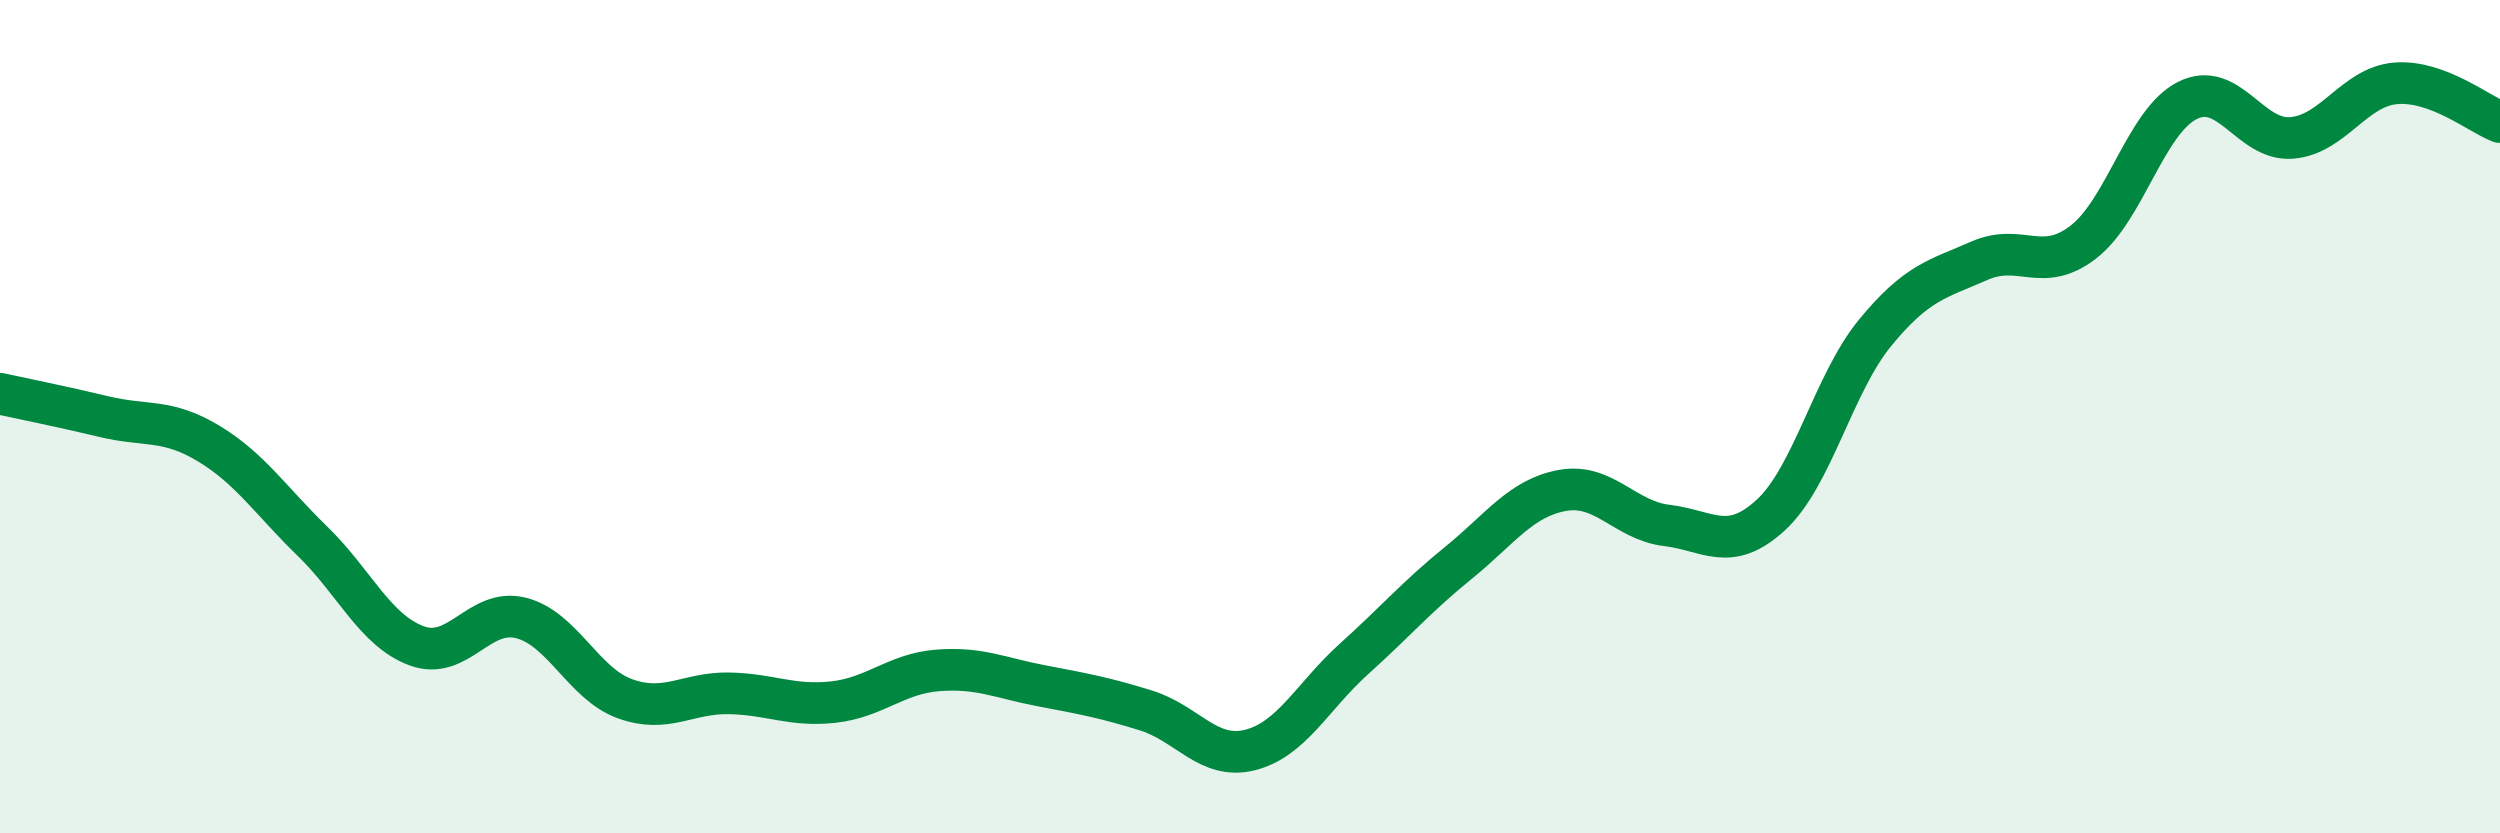
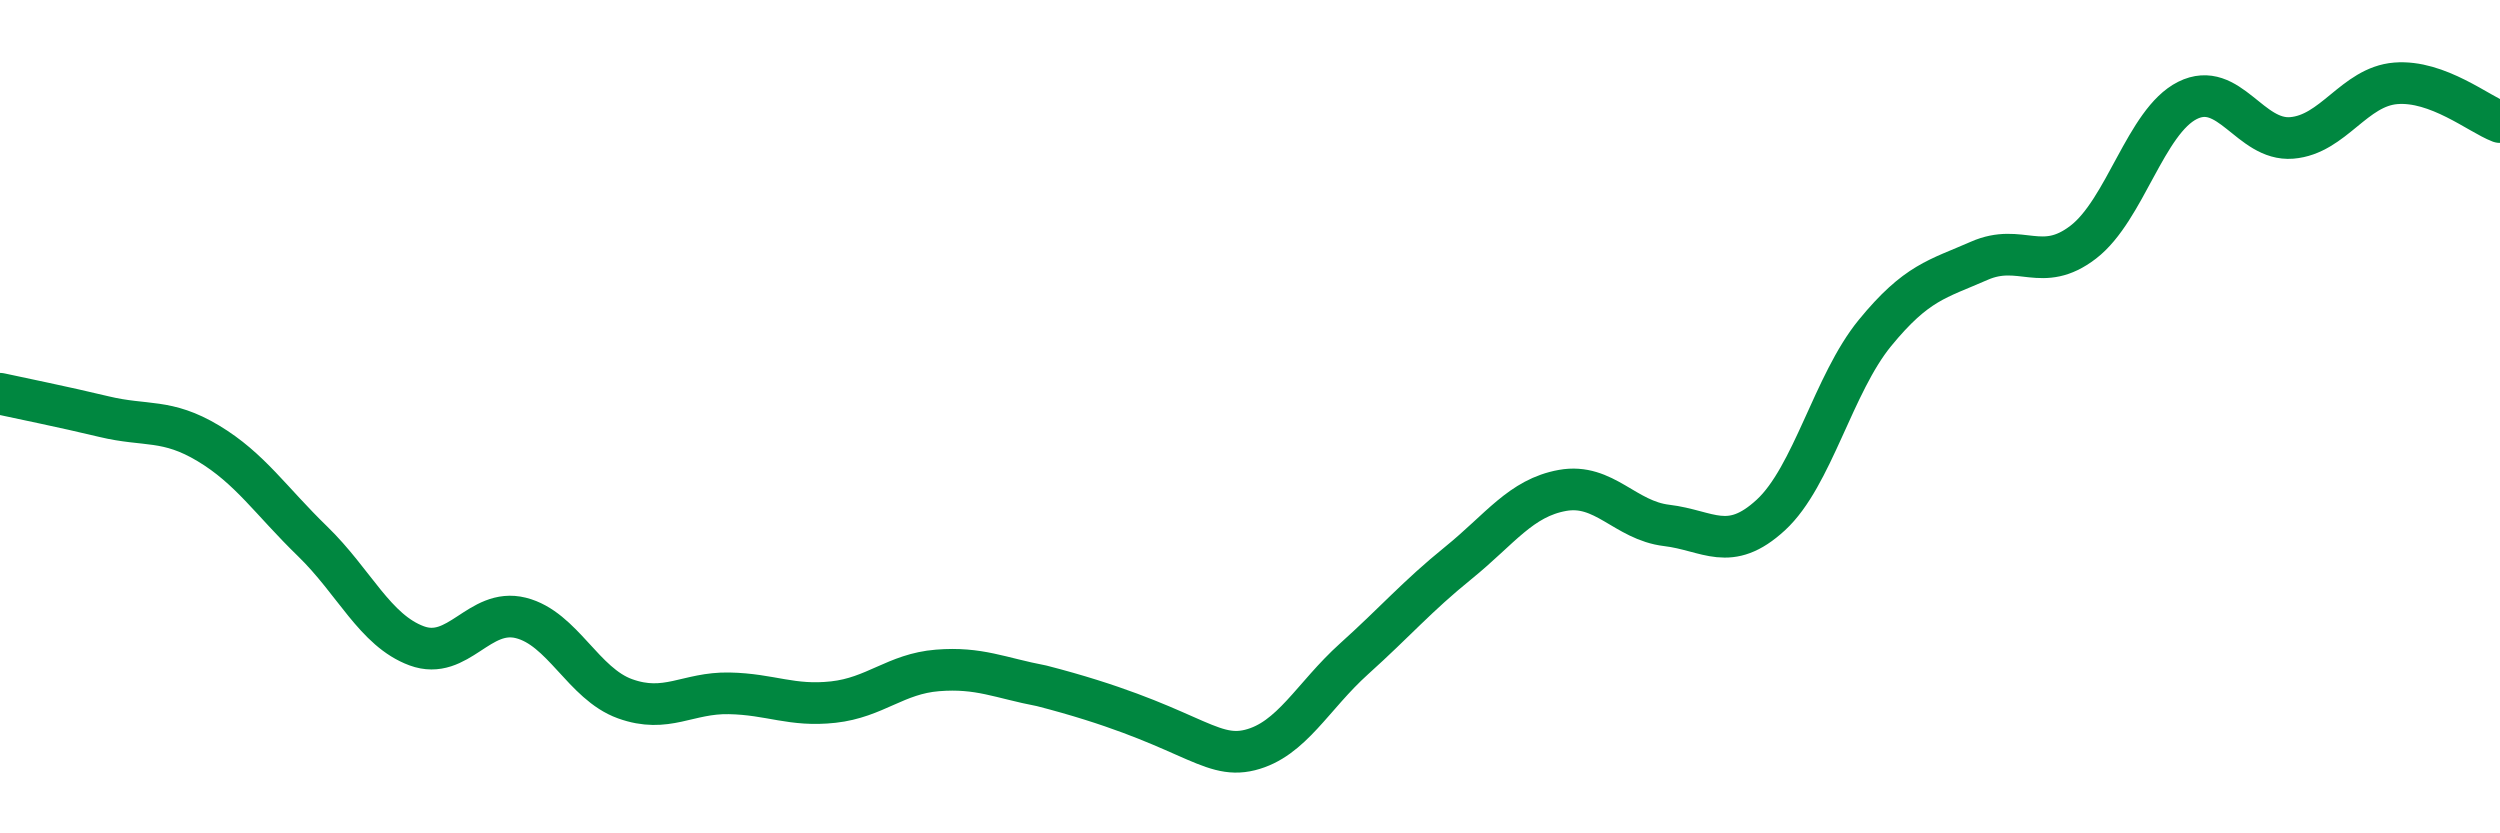
<svg xmlns="http://www.w3.org/2000/svg" width="60" height="20" viewBox="0 0 60 20">
-   <path d="M 0,9.45 C 0.5,9.56 1.5,9.76 2.5,10 C 3.5,10.24 4,10.04 5,10.64 C 6,11.24 6.5,12.02 7.5,12.99 C 8.5,13.96 9,15.13 10,15.5 C 11,15.87 11.5,14.58 12.5,14.83 C 13.5,15.08 14,16.41 15,16.77 C 16,17.13 16.5,16.62 17.5,16.64 C 18.5,16.66 19,16.96 20,16.85 C 21,16.74 21.5,16.17 22.5,16.09 C 23.5,16.01 24,16.27 25,16.46 C 26,16.65 26.5,16.74 27.5,17.05 C 28.5,17.36 29,18.25 30,18 C 31,17.75 31.5,16.71 32.5,15.81 C 33.5,14.91 34,14.32 35,13.51 C 36,12.7 36.5,11.95 37.5,11.77 C 38.5,11.59 39,12.49 40,12.61 C 41,12.73 41.5,13.28 42.5,12.36 C 43.5,11.44 44,9.21 45,7.99 C 46,6.77 46.5,6.7 47.5,6.26 C 48.5,5.82 49,6.58 50,5.81 C 51,5.04 51.5,2.91 52.5,2.41 C 53.5,1.91 54,3.39 55,3.31 C 56,3.23 56.5,2.08 57.5,2 C 58.5,1.92 59.5,2.74 60,2.93L60 20L0 20Z" fill="#008740" opacity="0.1" stroke-linecap="round" stroke-linejoin="round" />
-   <path d="M 0,9.45 C 0.5,9.56 1.5,9.76 2.5,10 C 3.5,10.24 4,10.04 5,10.64 C 6,11.24 6.5,12.02 7.5,12.99 C 8.5,13.96 9,15.13 10,15.5 C 11,15.87 11.5,14.58 12.5,14.83 C 13.5,15.08 14,16.41 15,16.77 C 16,17.13 16.5,16.62 17.5,16.64 C 18.5,16.66 19,16.96 20,16.85 C 21,16.74 21.5,16.17 22.5,16.09 C 23.5,16.01 24,16.27 25,16.46 C 26,16.65 26.5,16.74 27.5,17.05 C 28.5,17.36 29,18.25 30,18 C 31,17.75 31.5,16.71 32.5,15.81 C 33.5,14.91 34,14.32 35,13.51 C 36,12.7 36.5,11.95 37.5,11.77 C 38.5,11.59 39,12.49 40,12.61 C 41,12.73 41.5,13.28 42.5,12.36 C 43.5,11.44 44,9.21 45,7.99 C 46,6.77 46.5,6.7 47.5,6.26 C 48.5,5.82 49,6.58 50,5.81 C 51,5.04 51.5,2.91 52.5,2.41 C 53.5,1.91 54,3.39 55,3.31 C 56,3.23 56.5,2.08 57.5,2 C 58.5,1.92 59.5,2.74 60,2.93" stroke="#008740" stroke-width="1" fill="none" stroke-linecap="round" stroke-linejoin="round" />
+   <path d="M 0,9.45 C 0.5,9.56 1.5,9.76 2.5,10 C 3.5,10.24 4,10.04 5,10.64 C 6,11.24 6.5,12.02 7.5,12.99 C 8.5,13.96 9,15.13 10,15.5 C 11,15.87 11.5,14.58 12.5,14.83 C 13.5,15.08 14,16.41 15,16.77 C 16,17.13 16.5,16.62 17.5,16.64 C 18.5,16.66 19,16.96 20,16.85 C 21,16.74 21.5,16.17 22.5,16.09 C 23.5,16.01 24,16.27 25,16.46 C 28.5,17.36 29,18.25 30,18 C 31,17.75 31.5,16.71 32.5,15.81 C 33.5,14.91 34,14.32 35,13.51 C 36,12.7 36.5,11.95 37.5,11.77 C 38.5,11.59 39,12.49 40,12.61 C 41,12.73 41.5,13.28 42.5,12.36 C 43.5,11.44 44,9.21 45,7.99 C 46,6.77 46.5,6.7 47.5,6.26 C 48.5,5.82 49,6.58 50,5.81 C 51,5.04 51.5,2.91 52.5,2.41 C 53.5,1.91 54,3.39 55,3.31 C 56,3.23 56.5,2.08 57.5,2 C 58.5,1.92 59.5,2.74 60,2.93" stroke="#008740" stroke-width="1" fill="none" stroke-linecap="round" stroke-linejoin="round" />
</svg>